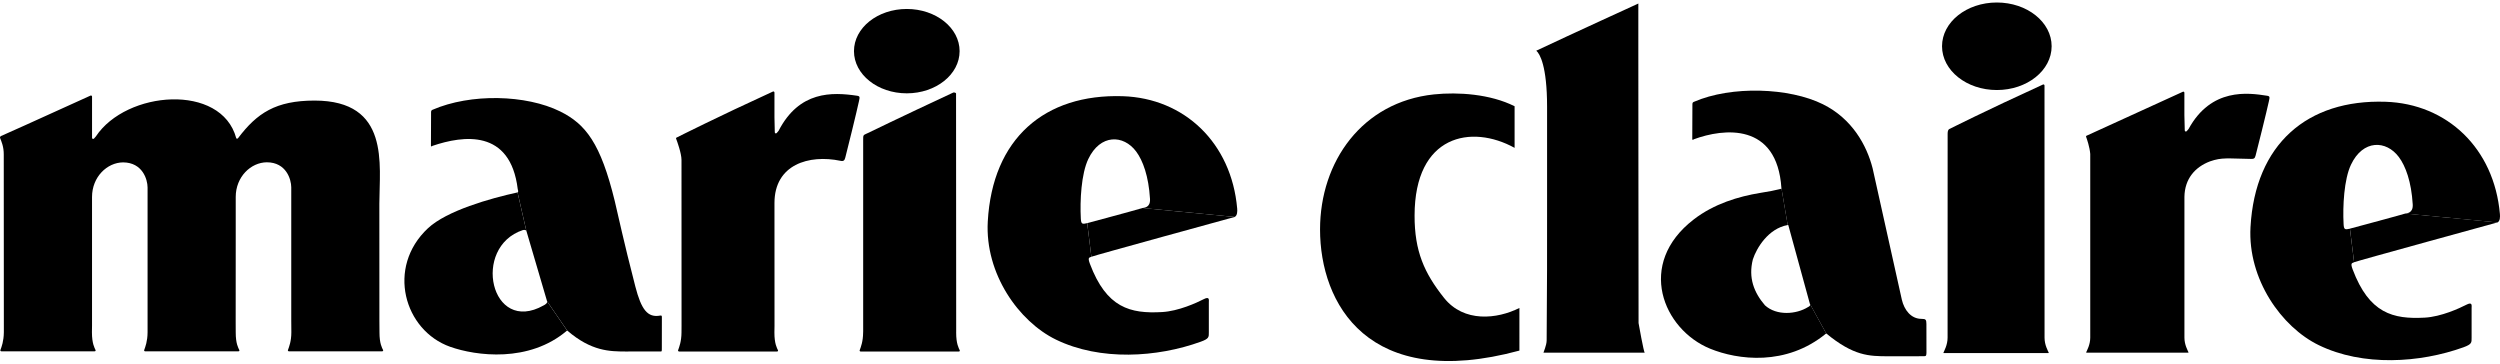
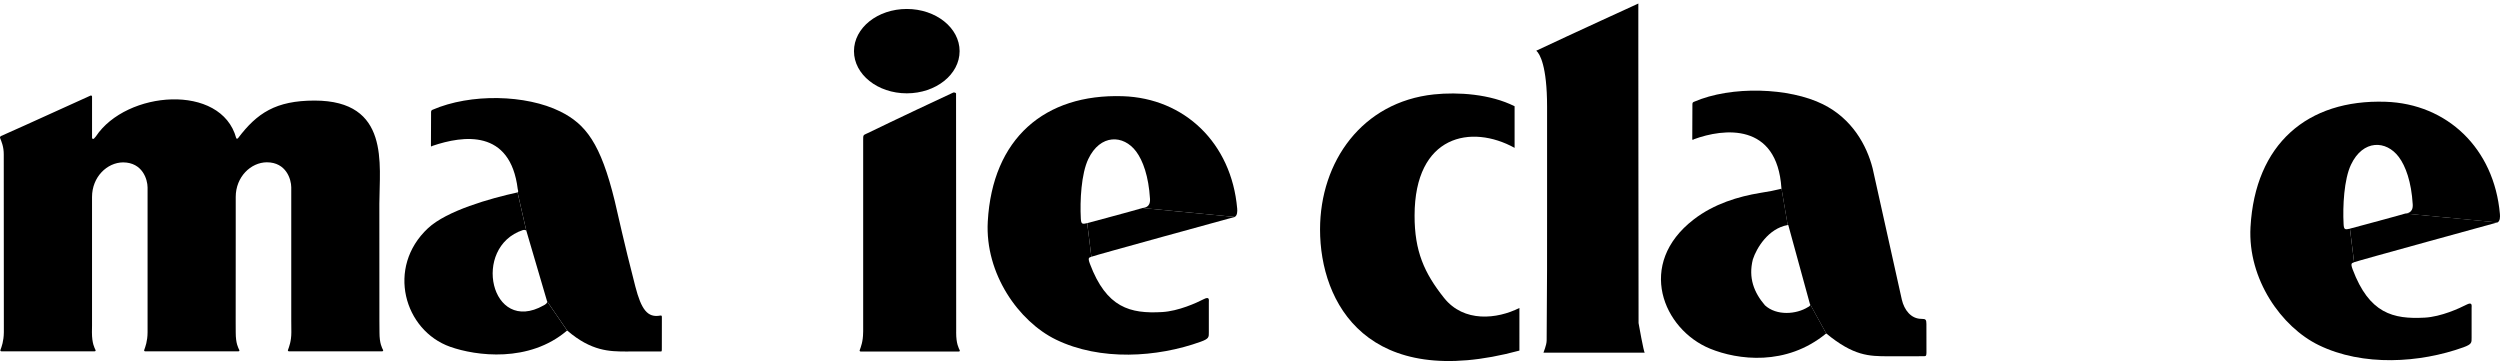
<svg xmlns="http://www.w3.org/2000/svg" fill="none" height="24" viewBox="0 0 165 24" width="165">
  <g fill="#000">
    <path d="m36.107 19.884-1.373-4.671-.576-2.516c.085-.022.016-.19.013-.215-.488-3.989-3.603-3.541-5.625-2.856 0 0-.107.1-.104-.031.006-.162.009-1.778.009-2.214 0-.103.091-.134.091-.134 2.526-1.096 6.182-1.003 8.431.109 1.688.838 2.671 2.105 3.6 5.91.255 1.053.548 2.501 1.36 5.646.391 1.51.803 2.074 1.644 1.915.104-.019.107.034.107.124-.003.716-.003 1.915-.003 1.999 0 .249 0 .249-.085.246-.107-.003-2.324.003-2.324.003-1.011-.006-2.242-.006-3.842-1.389z" />
    <path d="m36.107 19.886c.038.112-.126.224-.233.274-3.493 1.965-4.762-3.855-1.361-4.976.139-.037.221.031.221.031l-.576-2.516c-1.817.396-4.674 1.208-5.911 2.364-2.768 2.585-1.575 6.748 1.464 7.825 1.697.601 5.206 1.077 7.719-1.074z" />
    <path d="m59.848 6.16c1.924 0 3.486-1.246 3.486-2.784 0-1.538-1.562-2.784-3.486-2.784-1.927 0-3.486 1.246-3.486 2.784 0 1.538 1.559 2.784 3.486 2.784z" />
    <path d="m75.406 13.73c.107-.028.529-.019.494-.607-.091-1.501-.469-2.525-.913-3.123-.838-1.124-2.371-1.165-3.162.501-.463.972-.554 2.74-.491 3.921.022.367.082.386.422.305l.274 2.22c-.12.062-.268.009-.095.467 1.093 2.905 2.661 3.301 4.759 3.182 1.087-.059 2.302-.62 2.73-.841.425-.224.359.044.359.202v1.965c0 .318.028.43-.538.632-2.866 1.037-6.629 1.283-9.552-.14-2.457-1.196-4.692-4.35-4.5-7.791.305-5.477 3.748-8.439 8.909-8.274 4.066.131 7.174 3.08 7.552 7.414.016.181.013.458-.161.554z" />
    <path d="m75.406 13.729c-.718.215-3.65.997-3.65.997l.274 2.22c.117-.065 9.464-2.628 9.464-2.628z" />
    <path d="m25.046 21.93c-.003.75.173 1.037.233 1.162.051.112-.101.097-.101.097h-1.178-4.91s-.12.006-.082-.097c.072-.202.221-.567.221-1.162l-.006-.778v-7.399-1.392c-.003-.523-.331-1.647-1.612-1.65-1.061.009-2.05.962-2.053 2.283v2.762l-.003 5.512s.003.635.003.663c-.003.75.173 1.037.233 1.162.051.112-.101.097-.101.097h-1.175-4.913s-.12.006-.082-.097c.072-.202.217-.567.22-1.162v-.414-7.754-1.392c-.003-.526-.331-1.647-1.616-1.654-1.058.009-2.05.962-2.05 2.283v.713 7.772l-.006.445c0 .75.176 1.037.233 1.162.05.112-.098.097-.098.097h-1.178-4.91s-.123.006-.085-.097c.076-.202.217-.567.224-1.162v-.523c0-1.934-.003-10.426-.006-11.207.006-.511-.157-.875-.236-1.074-.047-.103.057-.149.057-.149s2.239-.993 5.908-2.669c.038-.016.101.006.098.072v1.46 1.255c0 .069.076.106.132.047.032-.031.069-.081.12-.137 2.012-3.033 8.276-3.525 9.262.106.019.062.088.056.129 0 1.241-1.644 2.485-2.473 5.042-2.473 5.001 0 4.28 4.216 4.277 6.813l.003 7.701z" />
-     <path d="m51.111 21.943c-.003.747.173 1.037.23 1.161.053.112-.098.097-.098.097h-1.49-4.91s-.123.003-.085-.097c.072-.205.217-.567.221-1.161l.003-.448c0-1.927-.003-10.158-.003-10.939 0-.436-.296-1.249-.353-1.395-.038-.078.085-.109.085-.109s2.652-1.339 6.305-3.011c.038-.016.098.006.098.072v1.625c0 .218.022.9.022.99 0 .072.075.109.129.05.032-.034.072-.081.12-.14 1.364-2.647 3.53-2.563 5.178-2.32.211.031.183.1.126.374-.107.523-.835 3.485-.898 3.703-.05.184-.101.265-.324.218-2.069-.43-4.352.237-4.352 2.787v.367c0 1.859 0 6.405.003 7.732z" />
    <path d="m63.107 21.945c-.003.747.173 1.037.23 1.161.053.112-.098.097-.098.097h-1.499-4.91s-.123.006-.088-.097c.076-.205.22-.567.224-1.161l.003-.087v-12.624c0-.311 0-.315.224-.414.117-.053.076-.034.076-.034s2.116-1.034 5.647-2.678c.038-.019.186.006.183.072 0 .498.006 14.368.009 15.707z" />
    <path d="m100.281 20.325c-1.471.741-3.666.981-4.976-.666-1.304-1.641-1.946-3.077-1.943-5.428.003-5.344 3.754-6.044 6.601-4.472v-2.747c-1.606-.807-3.726-.947-5.319-.782-4.746.501-7.517 4.434-7.521 8.909-.003 4.877 3.146 10.712 13.158 8z" />
    <path d="m108.145 21.324s-.022-21.2-.013-21.091c0 0-4.425 2.021-6.739 3.114.229.187.714 1.003.714 3.69v6.804c.004 1.946 0 5.677-.028 8.629-.003.324-.211.775-.211.806h6.686c-.066 0-.409-1.952-.409-1.952z" />
    <path d="m119.458 20.058c.037.118-.026.156-.136.212-.762.479-2.069.585-2.837-.121-.725-.847-1.103-1.815-.797-3.027.242-.744 1.014-2.043 2.302-2.27l-.413-2.435c.004.044 0 .041-.129.069-.39.097-.598.134-1.275.246-1.427.234-3.039.713-4.381 1.747-3.826 2.94-2.031 7.265 1.077 8.535 1.814.741 5.017 1.174 7.662-1.009z" />
    <path d="m119.453 20.057-1.421-5.185s0-.037-.047-.022l-.412-2.435c-.284-4.35-3.817-3.948-5.779-3.223 0 0-.111.103-.104-.034.003-.168.009-1.847.009-2.298-.003-.109.092-.137.092-.137 2.497-1.084 6.314-.937 8.518.156 1.934.956 2.895 2.712 3.282 4.223 0 0 1.735 7.829 1.93 8.676.158.679.605 1.27 1.304 1.267.277 0 .315.053.318.336.003.685.007 1.741.003 1.887-.003.178-.015.243-.151.243-.11 0-2.399.003-2.399.003-1.232-.006-2.246-.009-4.069-1.51z" />
-     <path d="m131.792 5.942c1.997 0 3.616-1.292 3.616-2.89 0-1.594-1.619-2.887-3.616-2.887-1.999 0-3.618 1.292-3.618 2.887 0 1.597 1.619 2.89 3.618 2.89z" />
-     <path d="m134.94 21.946v.339c0 .492.224.863.277.993.003.016-.016.025-.016.025h-1.703-5.215s-.023-.009-.016-.025c.047-.121.274-.508.274-.993v-.367c0-2.009.003-11.874.003-13.1 0-.302.142-.315.142-.315s2.34-1.183 6.15-2.924c.038-.019.104.003.101.072 0 .52.003 14.907.003 16.295z" />
-     <path d="m148.537 10.488c-1.505-.022-1.883-.115-2.676.162-.989.374-1.67 1.152-1.689 2.339v.719 8.246.33c0 .479.218.841.268.969.006.012-.012.022-.012.022h-1.654-5.07s-.019-.009-.016-.025c.047-.115.268-.492.268-.965v-.355-11.768c-.035-.445-.218-.984-.271-1.124-.038-.078.085-.106.085-.106s2.598-1.19 6.302-2.877c.034-.019.1.003.097.072v1.473c0 .218.025.912.025 1.006 0 .069.076.106.133.047.031-.034.069-.081.119-.14 1.493-2.734 3.931-2.388 5.172-2.195.214.031.182.1.126.377-.111.529-.813 3.354-.876 3.575-.053.187-.101.227-.331.221z" />
+     <path d="m131.792 5.942z" />
    <path d="m158.749 14.098c.104-.031.526-.022.491-.61-.091-1.501-.469-2.522-.913-3.12-.838-1.127-2.371-1.168-3.162.501-.46.968-.551 2.74-.488 3.917.019.367.082.386.419.308l.274 2.217c-.117.065-.268.012-.095.47 1.093 2.905 2.665 3.298 4.759 3.183 1.086-.059 2.302-.623 2.73-.844.429-.224.362.047.362.205v1.965c0 .315.026.427-.538.632-2.869 1.034-6.632 1.28-9.552-.143-2.456-1.193-4.692-4.35-4.503-7.788.305-5.481 3.75-8.442 8.909-8.274 4.069.131 7.174 3.077 7.552 7.411.016.181.016.458-.157.554z" />
    <path d="m158.749 14.094c-.718.212-3.653.996-3.653.996l.274 2.217c.116-.062 9.466-2.628 9.466-2.628z" />
  </g>
</svg>